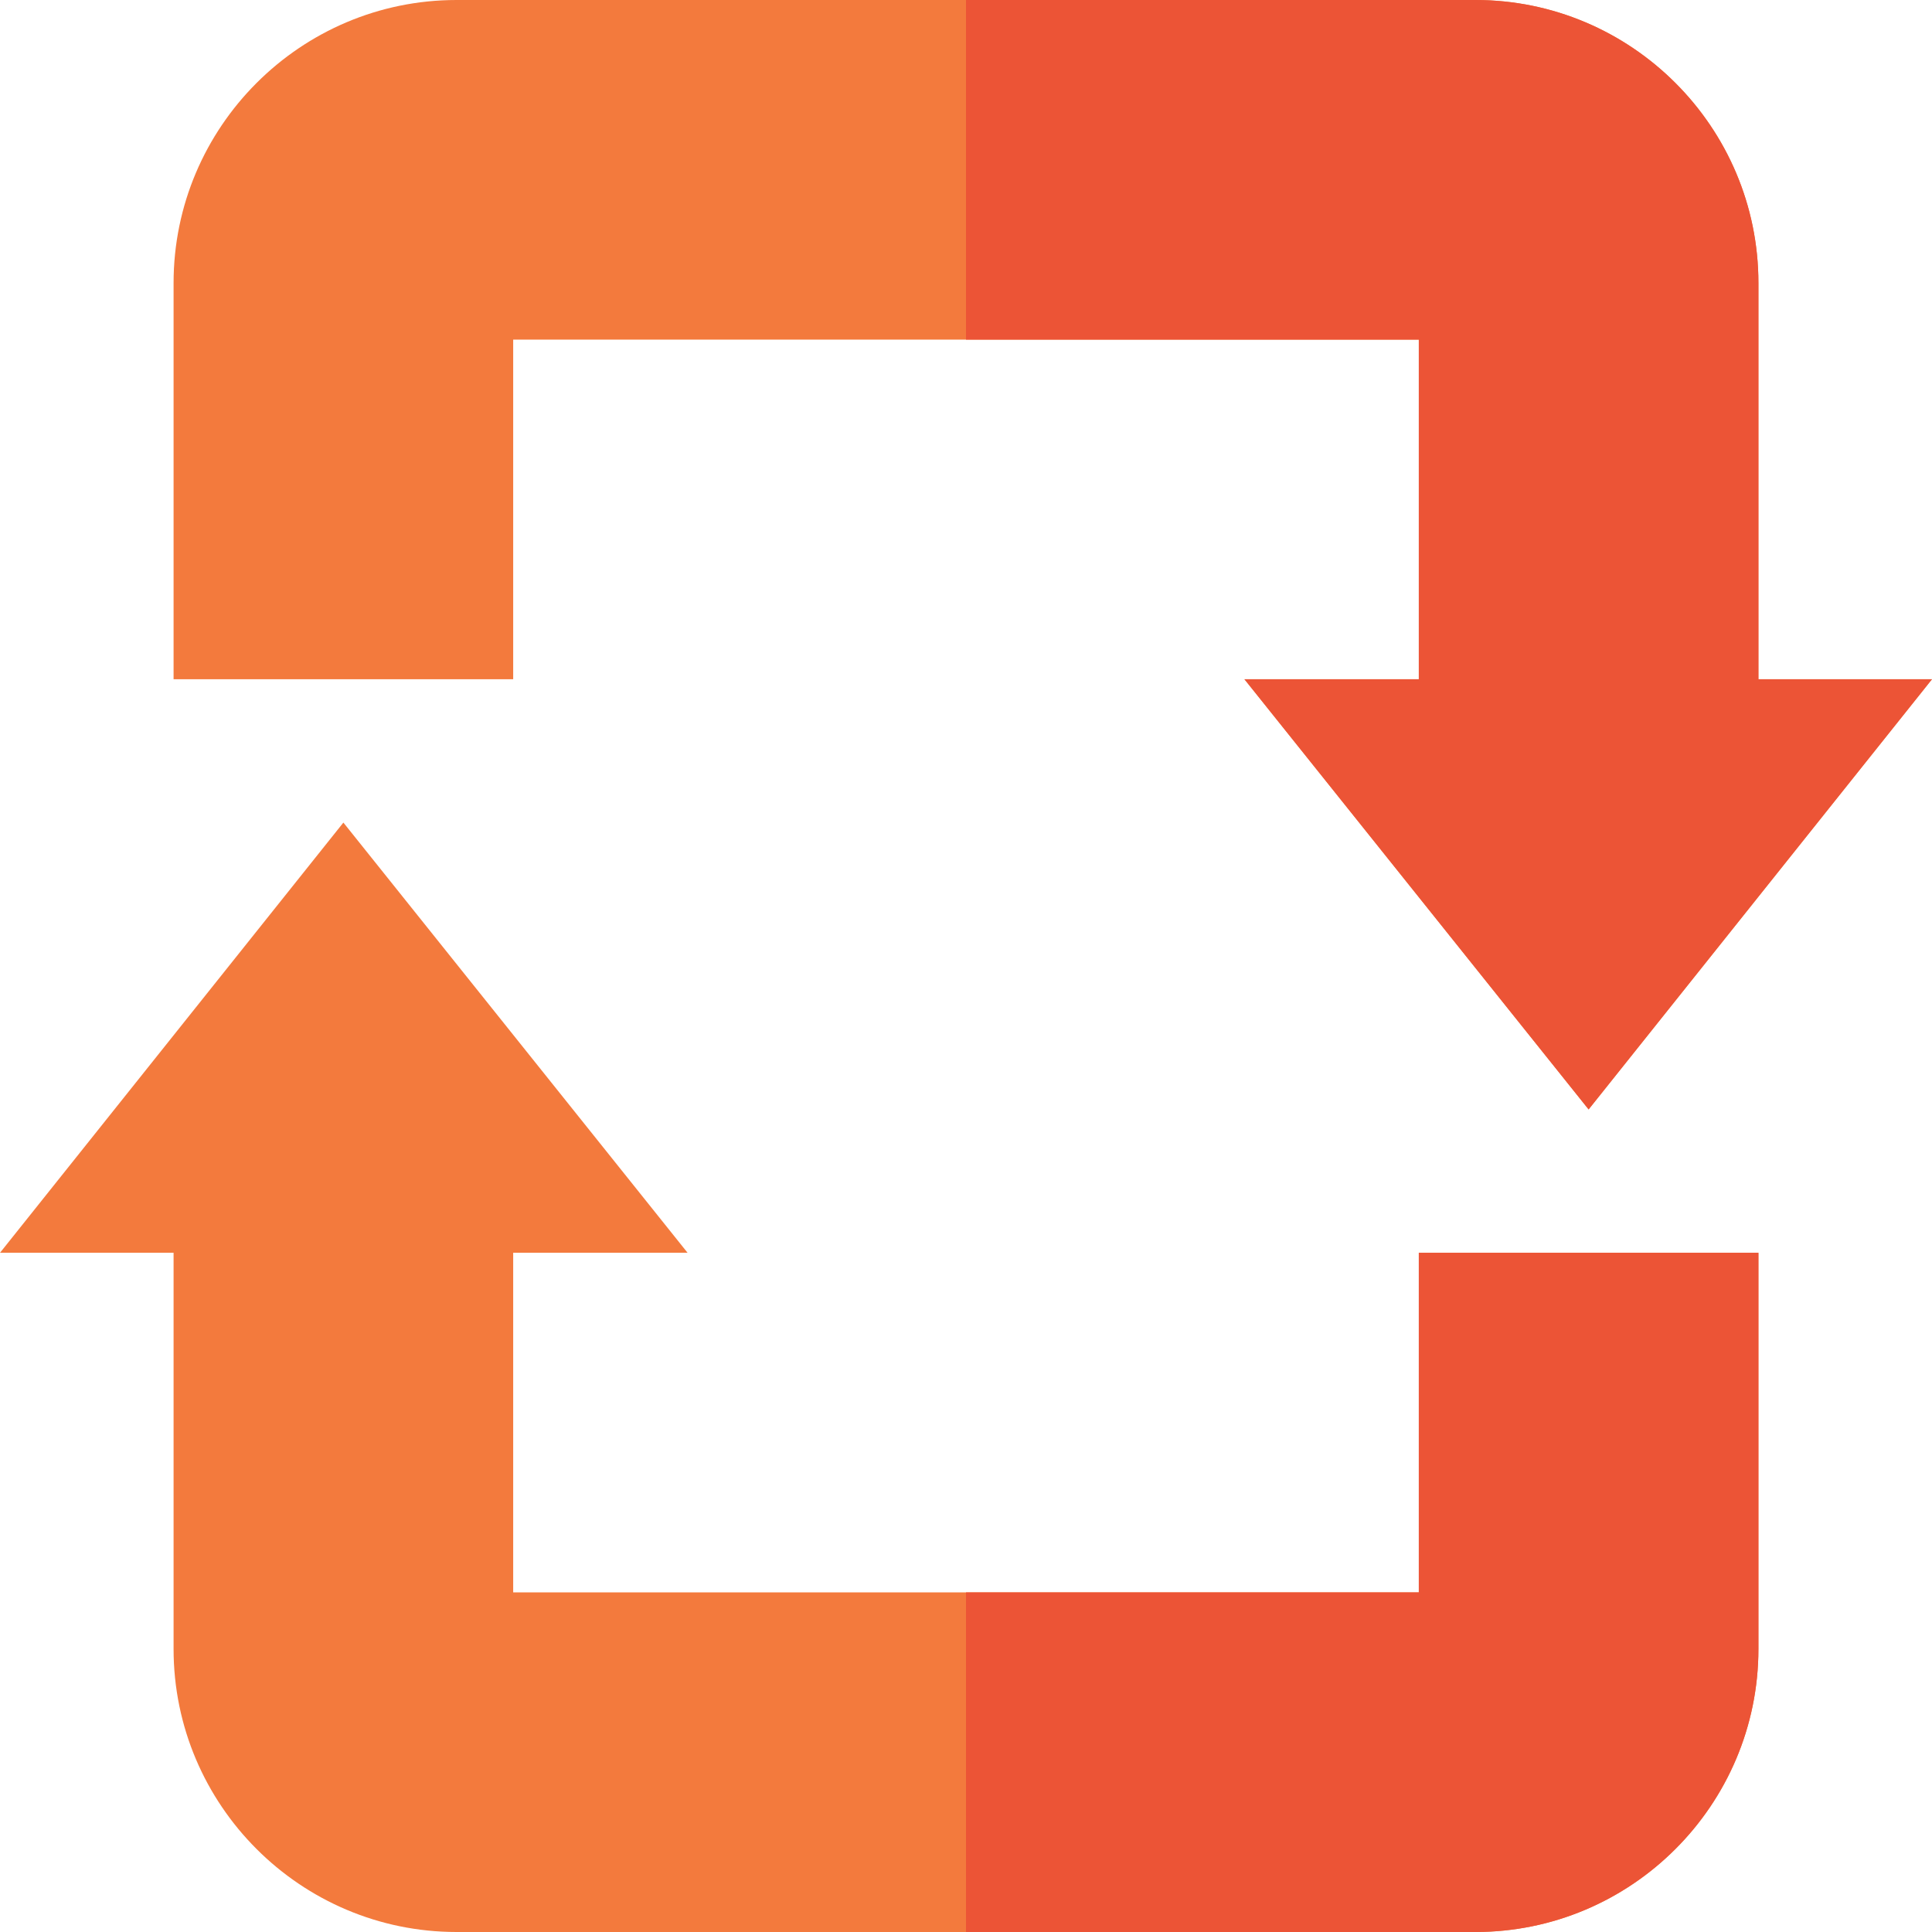
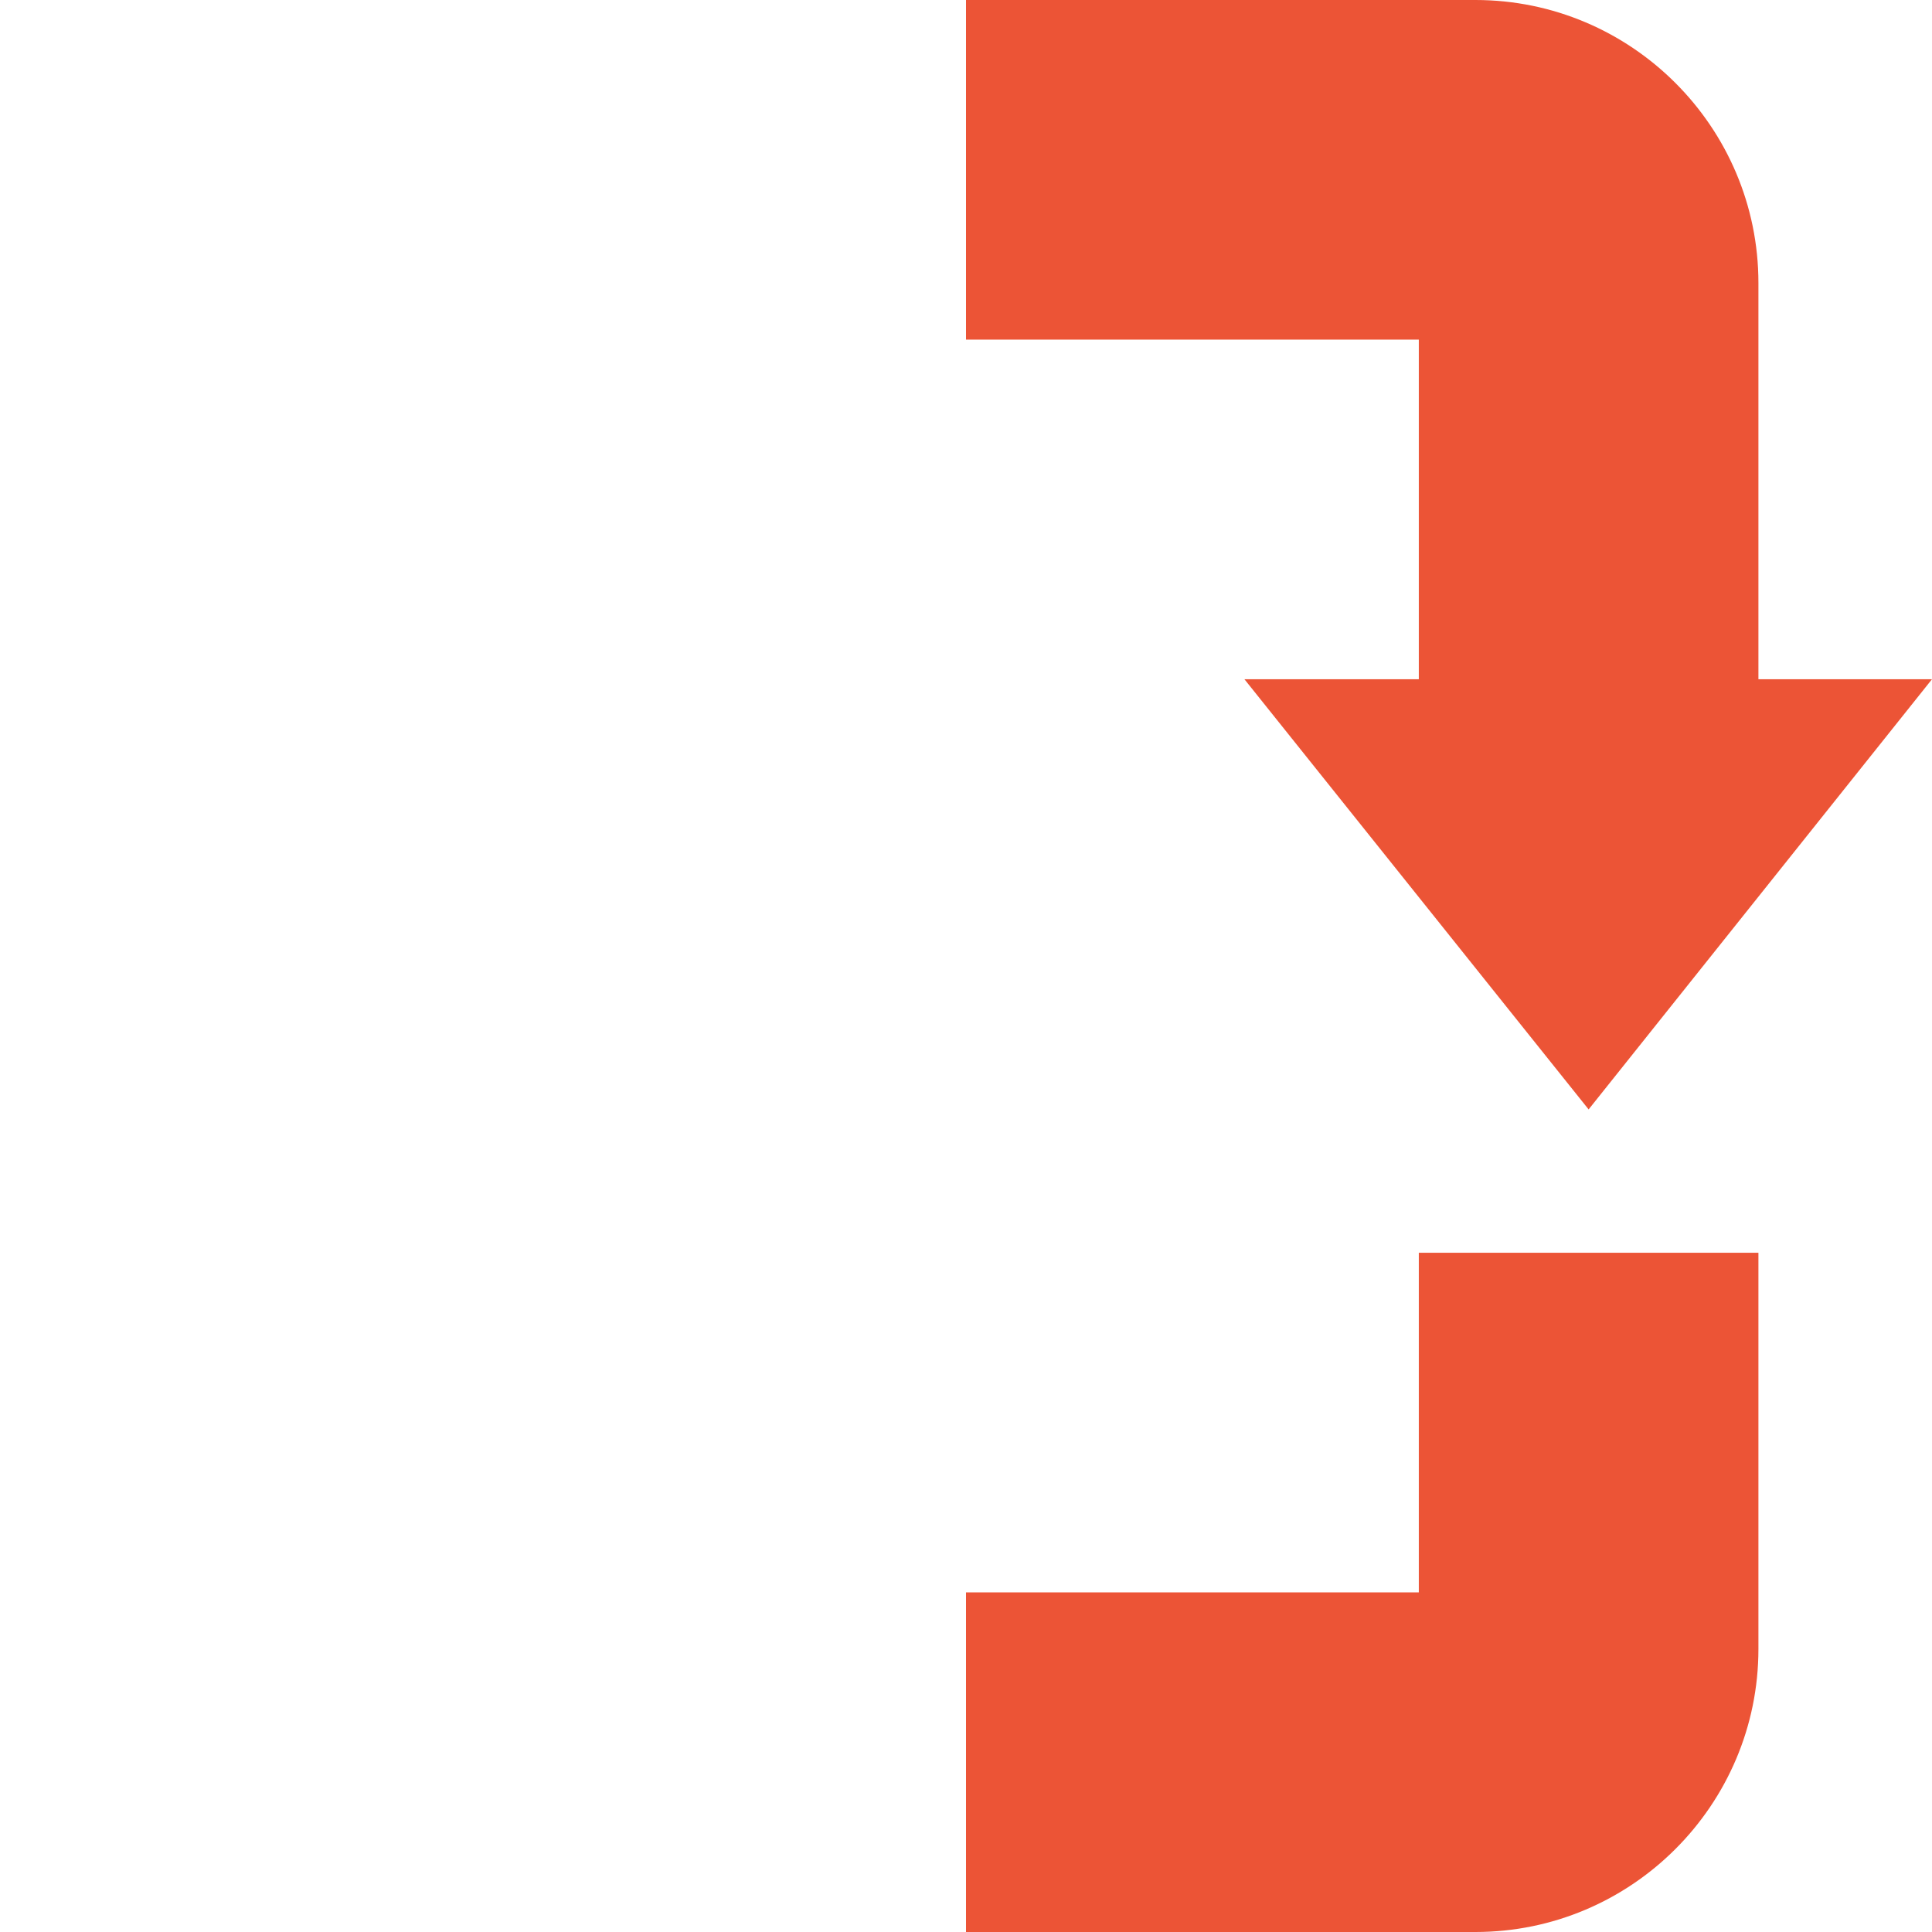
<svg xmlns="http://www.w3.org/2000/svg" id="Capa_1" height="512" viewBox="0 0 512 512" width="512">
  <g>
    <g id="alter_2_">
      <g>
-         <path d="m421 294.009-91.216-114.009h46.216v-90h-240v90h-90v-105c0-41.353 33.647-75 75-75h270c41.353 0 75 33.647 75 75v105h46z" fill="#f37a3d" />
-       </g>
+         </g>
      <g>
-         <path d="m391 512h-270c-41.353 0-75-33.647-75-75v-105h-46l91-114.009 91.216 114.009h-46.216v90h240v-90h90v105c0 41.353-33.647 75-75 75z" fill="#f37a3d" />
-       </g>
+         </g>
    </g>
    <g fill="#ec5436">
      <path d="m466 75c0-41.353-33.647-75-75-75h-135v90h120v90h-46.216l91.216 114.009 91-114.009h-46z" />
      <path d="m376 422h-120v90h135c41.353 0 75-33.647 75-75v-105h-90z" />
    </g>
  </g>
</svg>